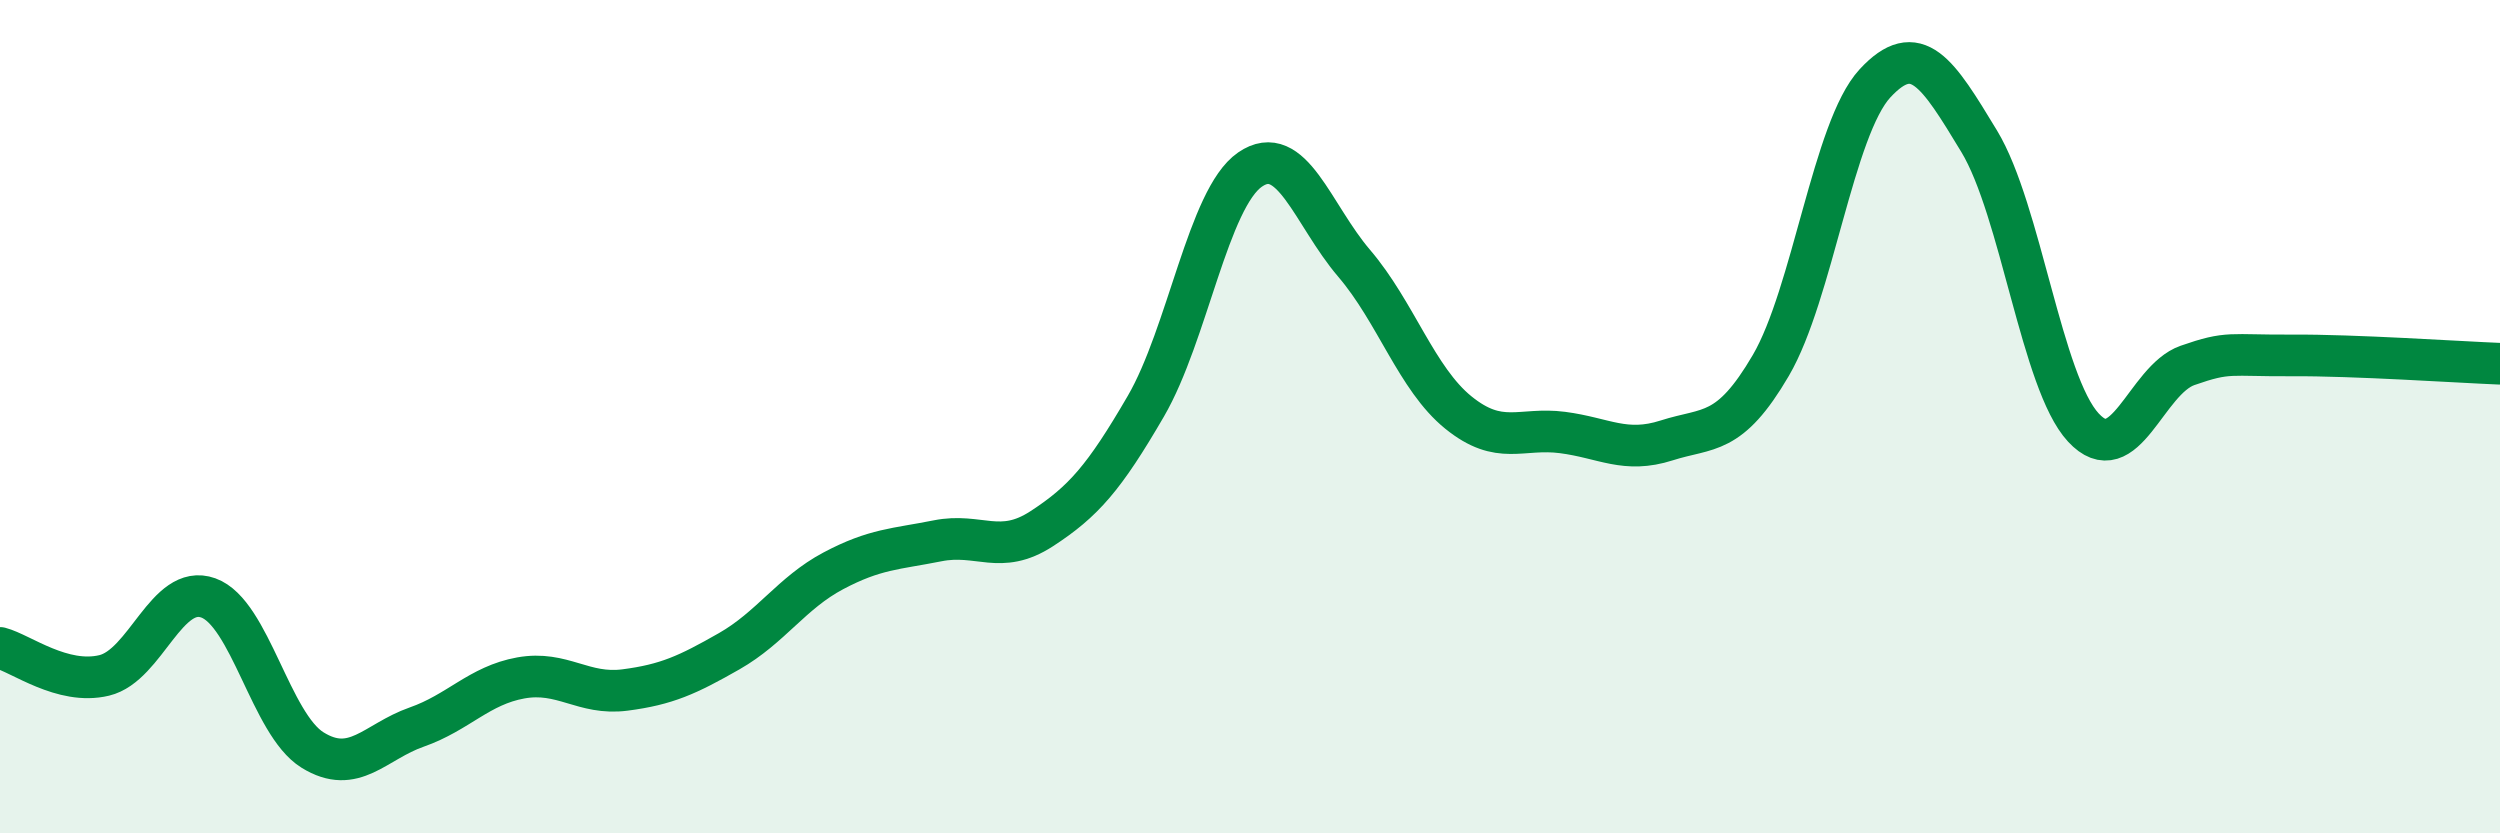
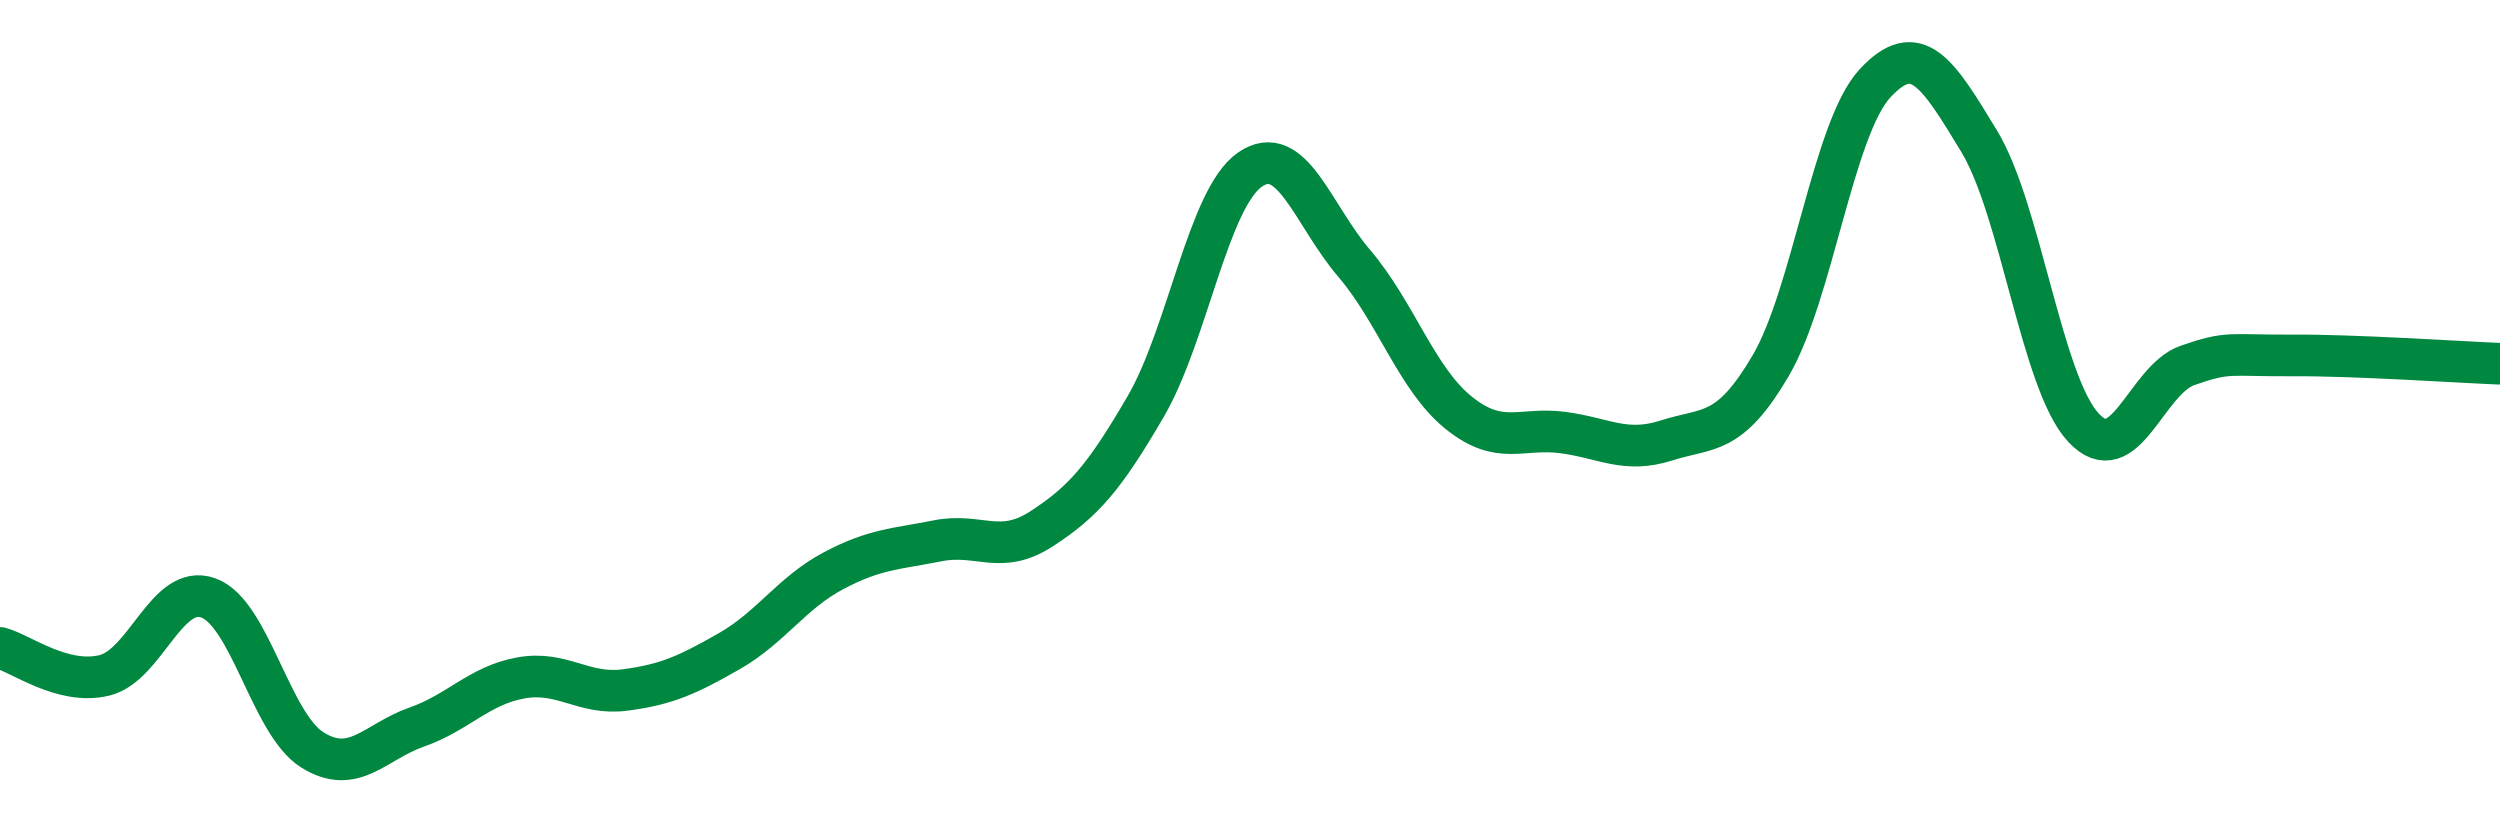
<svg xmlns="http://www.w3.org/2000/svg" width="60" height="20" viewBox="0 0 60 20">
-   <path d="M 0,15.55 C 0.5,15.68 1.5,16.45 2.5,16.21 C 3.5,15.97 4,13.99 5,14.35 C 6,14.71 6.5,17.38 7.5,18 C 8.5,18.62 9,17.8 10,17.45 C 11,17.1 11.5,16.45 12.5,16.27 C 13.5,16.09 14,16.69 15,16.56 C 16,16.43 16.5,16.2 17.5,15.63 C 18.5,15.06 19,14.23 20,13.7 C 21,13.17 21.5,13.18 22.5,12.98 C 23.5,12.78 24,13.34 25,12.69 C 26,12.04 26.5,11.47 27.5,9.75 C 28.5,8.03 29,4.76 30,4.07 C 31,3.38 31.5,5.15 32.5,6.32 C 33.5,7.49 34,9.09 35,9.9 C 36,10.71 36.5,10.25 37.5,10.38 C 38.5,10.51 39,10.89 40,10.57 C 41,10.25 41.5,10.48 42.5,8.77 C 43.5,7.06 44,3.08 45,2 C 46,0.92 46.5,1.74 47.5,3.39 C 48.5,5.04 49,9.18 50,10.26 C 51,11.34 51.5,9.12 52.5,8.77 C 53.5,8.42 53.5,8.54 55,8.53 C 56.5,8.52 59,8.69 60,8.73L60 20L0 20Z" fill="#008740" opacity="0.1" stroke-linecap="round" stroke-linejoin="round" />
  <path d="M 0,15.55 C 0.5,15.68 1.5,16.45 2.5,16.21 C 3.5,15.97 4,13.99 5,14.35 C 6,14.71 6.5,17.38 7.5,18 C 8.5,18.62 9,17.8 10,17.45 C 11,17.1 11.5,16.45 12.5,16.27 C 13.5,16.09 14,16.69 15,16.56 C 16,16.43 16.5,16.2 17.5,15.63 C 18.5,15.06 19,14.23 20,13.7 C 21,13.17 21.5,13.18 22.5,12.98 C 23.5,12.78 24,13.34 25,12.69 C 26,12.04 26.5,11.47 27.5,9.75 C 28.5,8.03 29,4.76 30,4.07 C 31,3.38 31.5,5.15 32.5,6.32 C 33.5,7.49 34,9.09 35,9.9 C 36,10.71 36.5,10.25 37.5,10.38 C 38.5,10.51 39,10.89 40,10.57 C 41,10.25 41.5,10.48 42.5,8.77 C 43.5,7.06 44,3.08 45,2 C 46,0.92 46.5,1.74 47.5,3.39 C 48.5,5.04 49,9.18 50,10.26 C 51,11.34 51.5,9.12 52.5,8.77 C 53.5,8.42 53.5,8.54 55,8.53 C 56.5,8.52 59,8.69 60,8.73" stroke="#008740" stroke-width="1" fill="none" stroke-linecap="round" stroke-linejoin="round" />
</svg>